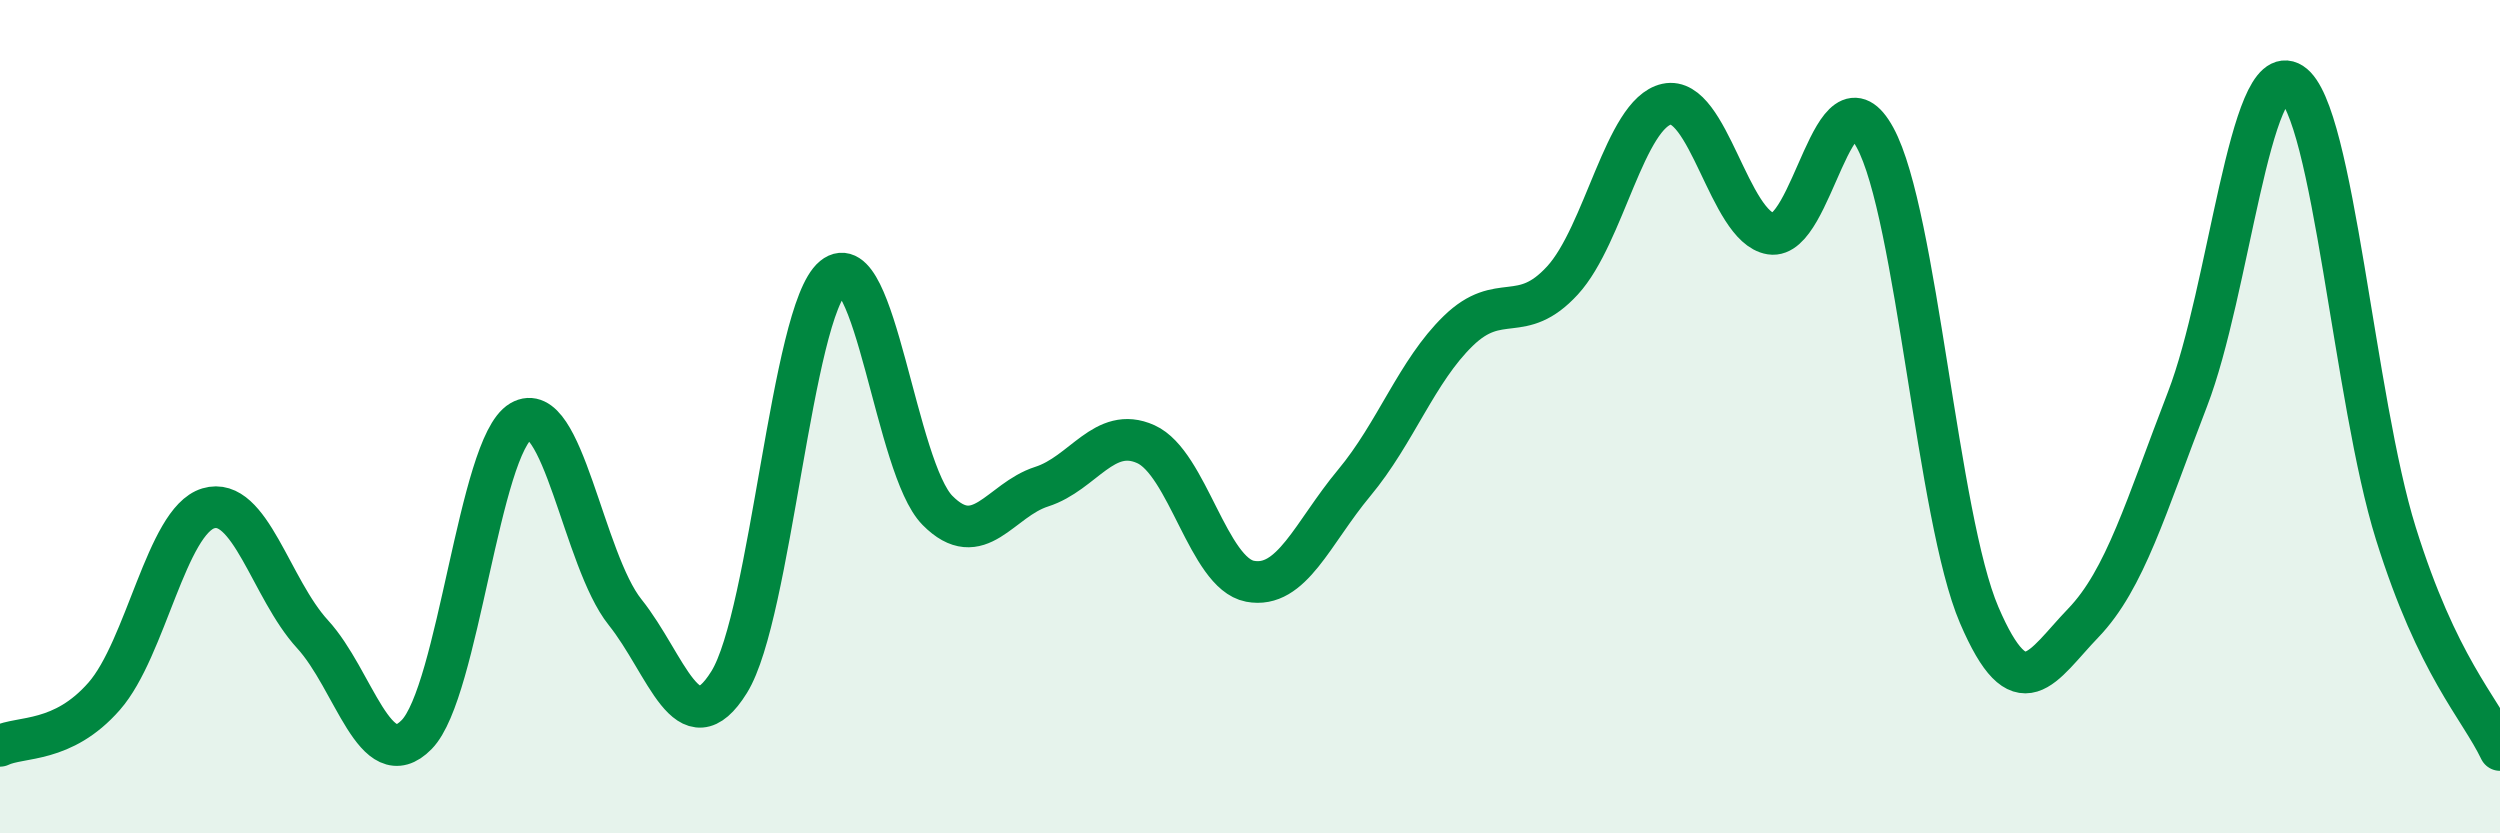
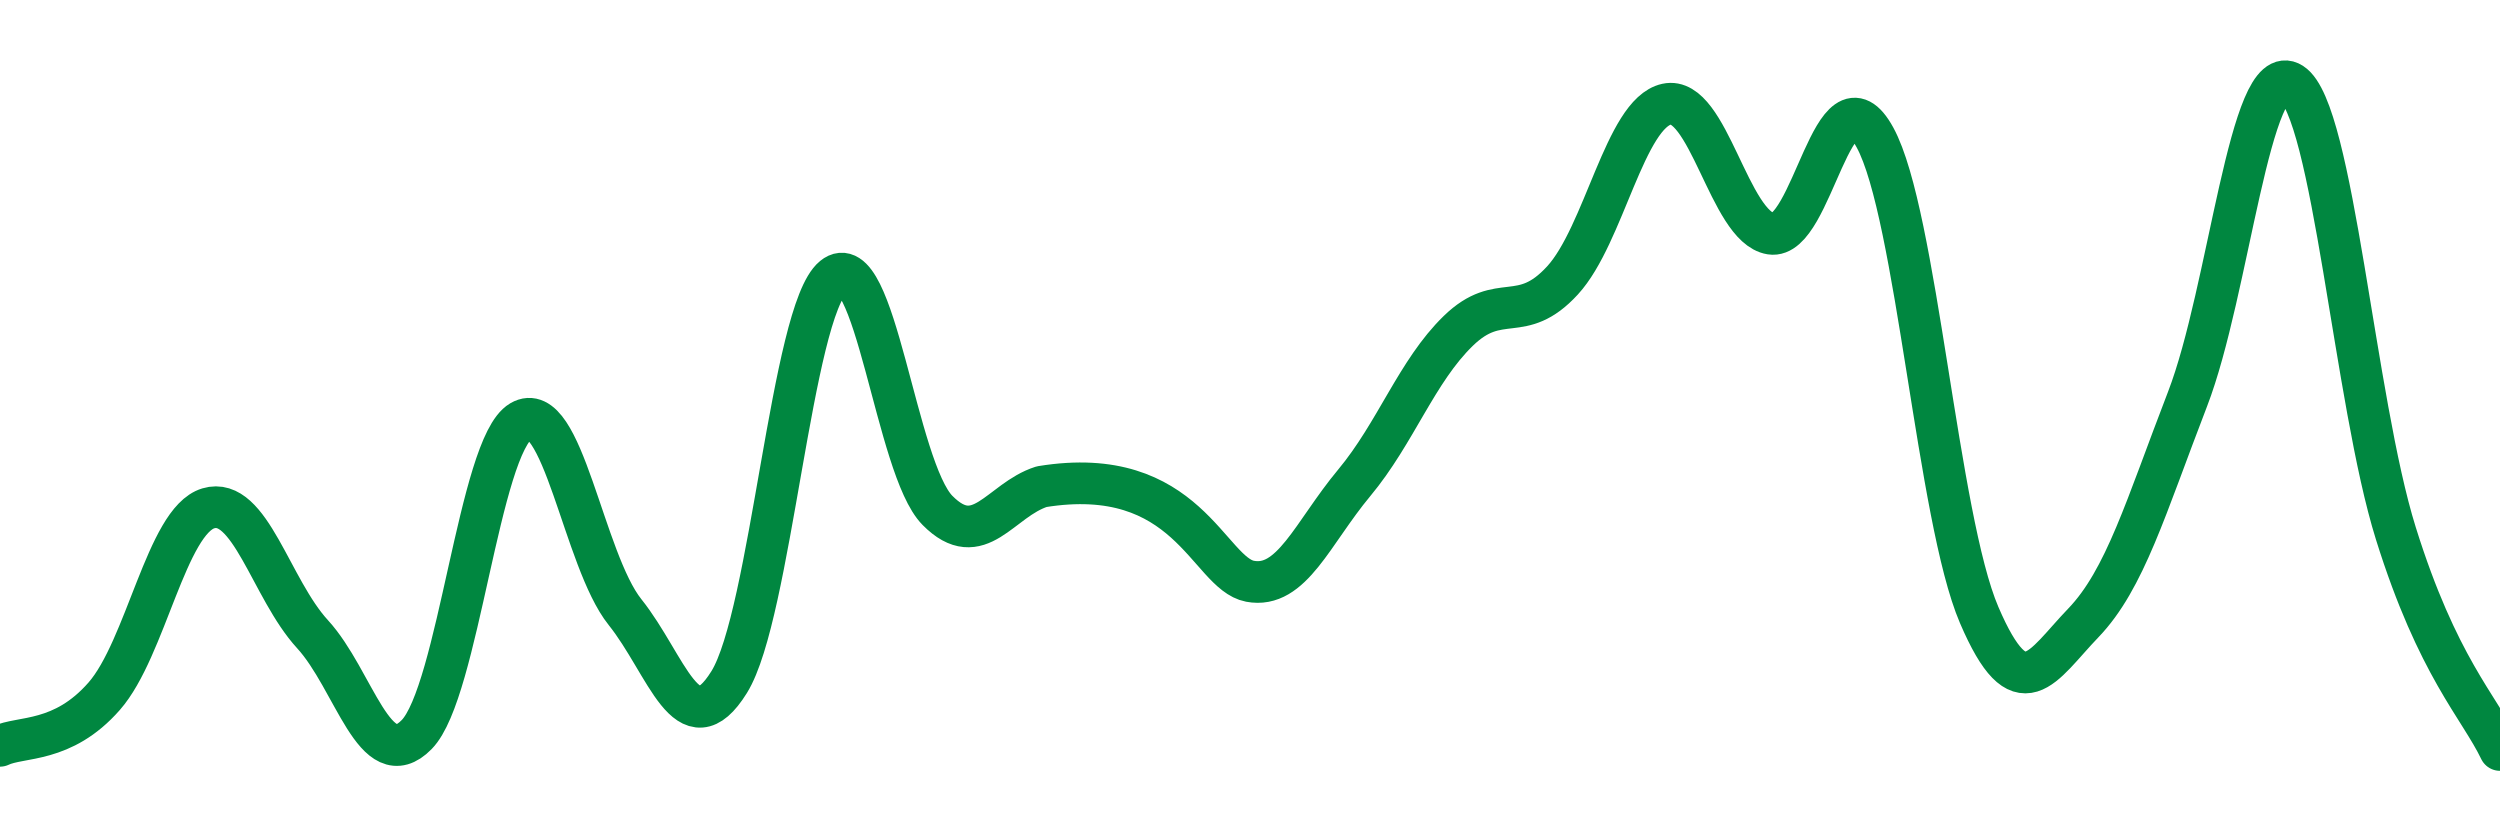
<svg xmlns="http://www.w3.org/2000/svg" width="60" height="20" viewBox="0 0 60 20">
-   <path d="M 0,17.9 C 0.5,17.66 1.5,17.85 2.5,16.71 C 3.5,15.57 4,12.5 5,12.2 C 6,11.9 6.5,14.13 7.5,15.22 C 8.5,16.31 9,18.65 10,17.63 C 11,16.61 11.5,10.7 12.5,10.11 C 13.5,9.52 14,13.44 15,14.69 C 16,15.94 16.5,17.98 17.5,16.37 C 18.5,14.76 19,7.47 20,6.65 C 21,5.83 21.5,11.24 22.5,12.25 C 23.5,13.26 24,12 25,11.68 C 26,11.36 26.5,10.21 27.5,10.66 C 28.5,11.11 29,13.76 30,13.95 C 31,14.14 31.5,12.79 32.5,11.59 C 33.5,10.39 34,8.91 35,7.94 C 36,6.97 36.5,7.82 37.5,6.73 C 38.5,5.64 39,2.72 40,2.5 C 41,2.28 41.5,5.45 42.5,5.61 C 43.5,5.77 44,1.47 45,3.3 C 46,5.13 46.5,12.43 47.5,14.76 C 48.5,17.09 49,15.99 50,14.95 C 51,13.91 51.5,12.17 52.5,9.58 C 53.5,6.99 54,1.36 55,2 C 56,2.64 56.5,9.6 57.5,12.8 C 58.5,16 59.5,16.96 60,18L60 20L0 20Z" fill="#008740" opacity="0.1" stroke-linecap="round" stroke-linejoin="round" />
-   <path d="M 0,17.9 C 0.5,17.66 1.5,17.85 2.5,16.71 C 3.5,15.57 4,12.5 5,12.2 C 6,11.9 6.5,14.13 7.5,15.22 C 8.5,16.31 9,18.65 10,17.63 C 11,16.61 11.5,10.7 12.5,10.11 C 13.5,9.52 14,13.44 15,14.69 C 16,15.94 16.5,17.98 17.5,16.37 C 18.5,14.76 19,7.47 20,6.65 C 21,5.83 21.5,11.24 22.5,12.25 C 23.5,13.26 24,12 25,11.68 C 26,11.36 26.5,10.21 27.5,10.66 C 28.5,11.11 29,13.76 30,13.95 C 31,14.14 31.5,12.79 32.5,11.59 C 33.5,10.39 34,8.91 35,7.94 C 36,6.97 36.5,7.82 37.5,6.73 C 38.5,5.64 39,2.72 40,2.5 C 41,2.28 41.5,5.45 42.5,5.61 C 43.5,5.77 44,1.47 45,3.3 C 46,5.13 46.5,12.43 47.5,14.76 C 48.5,17.09 49,15.99 50,14.95 C 51,13.91 51.5,12.17 52.5,9.58 C 53.5,6.99 54,1.36 55,2 C 56,2.64 56.5,9.6 57.5,12.8 C 58.5,16 59.5,16.96 60,18" stroke="#008740" stroke-width="1" fill="none" stroke-linecap="round" stroke-linejoin="round" />
+   <path d="M 0,17.9 C 0.5,17.66 1.5,17.85 2.5,16.71 C 3.5,15.57 4,12.5 5,12.2 C 6,11.9 6.5,14.13 7.5,15.22 C 8.5,16.31 9,18.65 10,17.63 C 11,16.61 11.5,10.7 12.5,10.11 C 13.5,9.52 14,13.44 15,14.69 C 16,15.94 16.5,17.98 17.5,16.37 C 18.5,14.76 19,7.47 20,6.65 C 21,5.83 21.5,11.24 22.5,12.25 C 23.5,13.26 24,12 25,11.68 C 28.5,11.11 29,13.76 30,13.95 C 31,14.14 31.5,12.79 32.5,11.59 C 33.5,10.39 34,8.91 35,7.94 C 36,6.97 36.5,7.82 37.5,6.73 C 38.5,5.64 39,2.72 40,2.5 C 41,2.28 41.5,5.45 42.5,5.61 C 43.5,5.77 44,1.47 45,3.3 C 46,5.13 46.5,12.43 47.5,14.76 C 48.5,17.09 49,15.99 50,14.95 C 51,13.91 51.5,12.17 52.5,9.58 C 53.5,6.99 54,1.36 55,2 C 56,2.64 56.5,9.6 57.5,12.8 C 58.5,16 59.5,16.96 60,18" stroke="#008740" stroke-width="1" fill="none" stroke-linecap="round" stroke-linejoin="round" />
</svg>